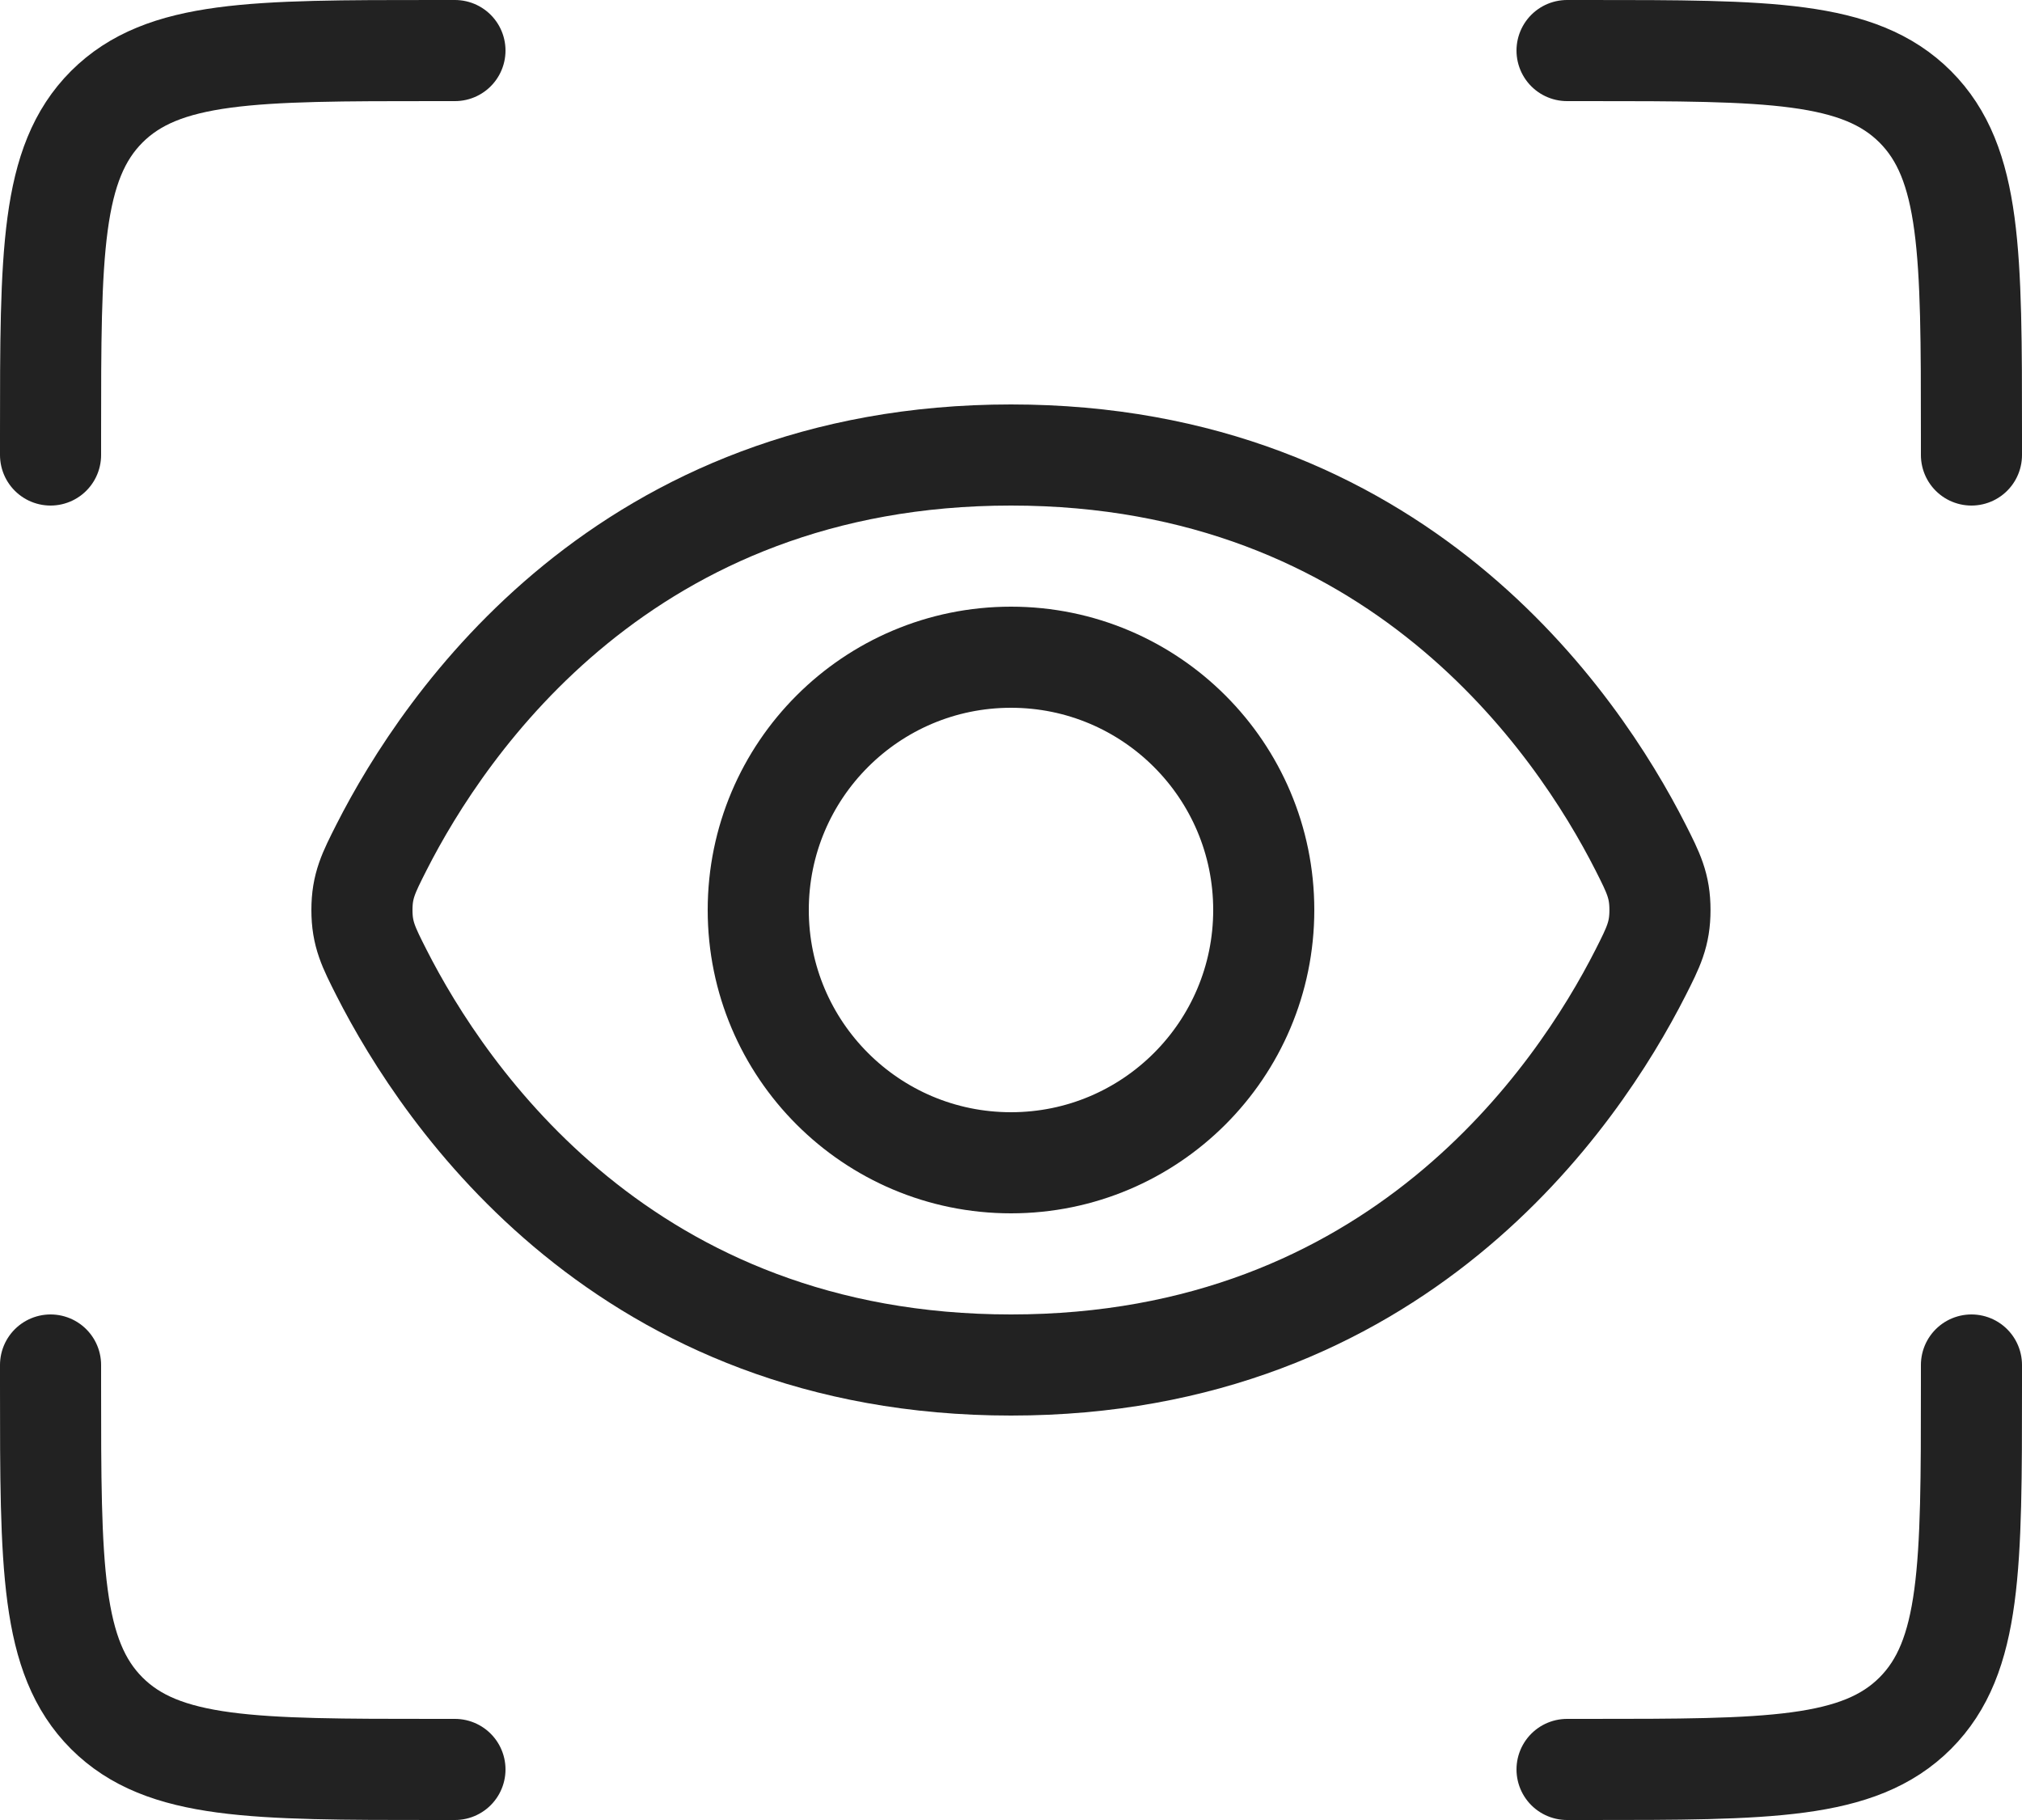
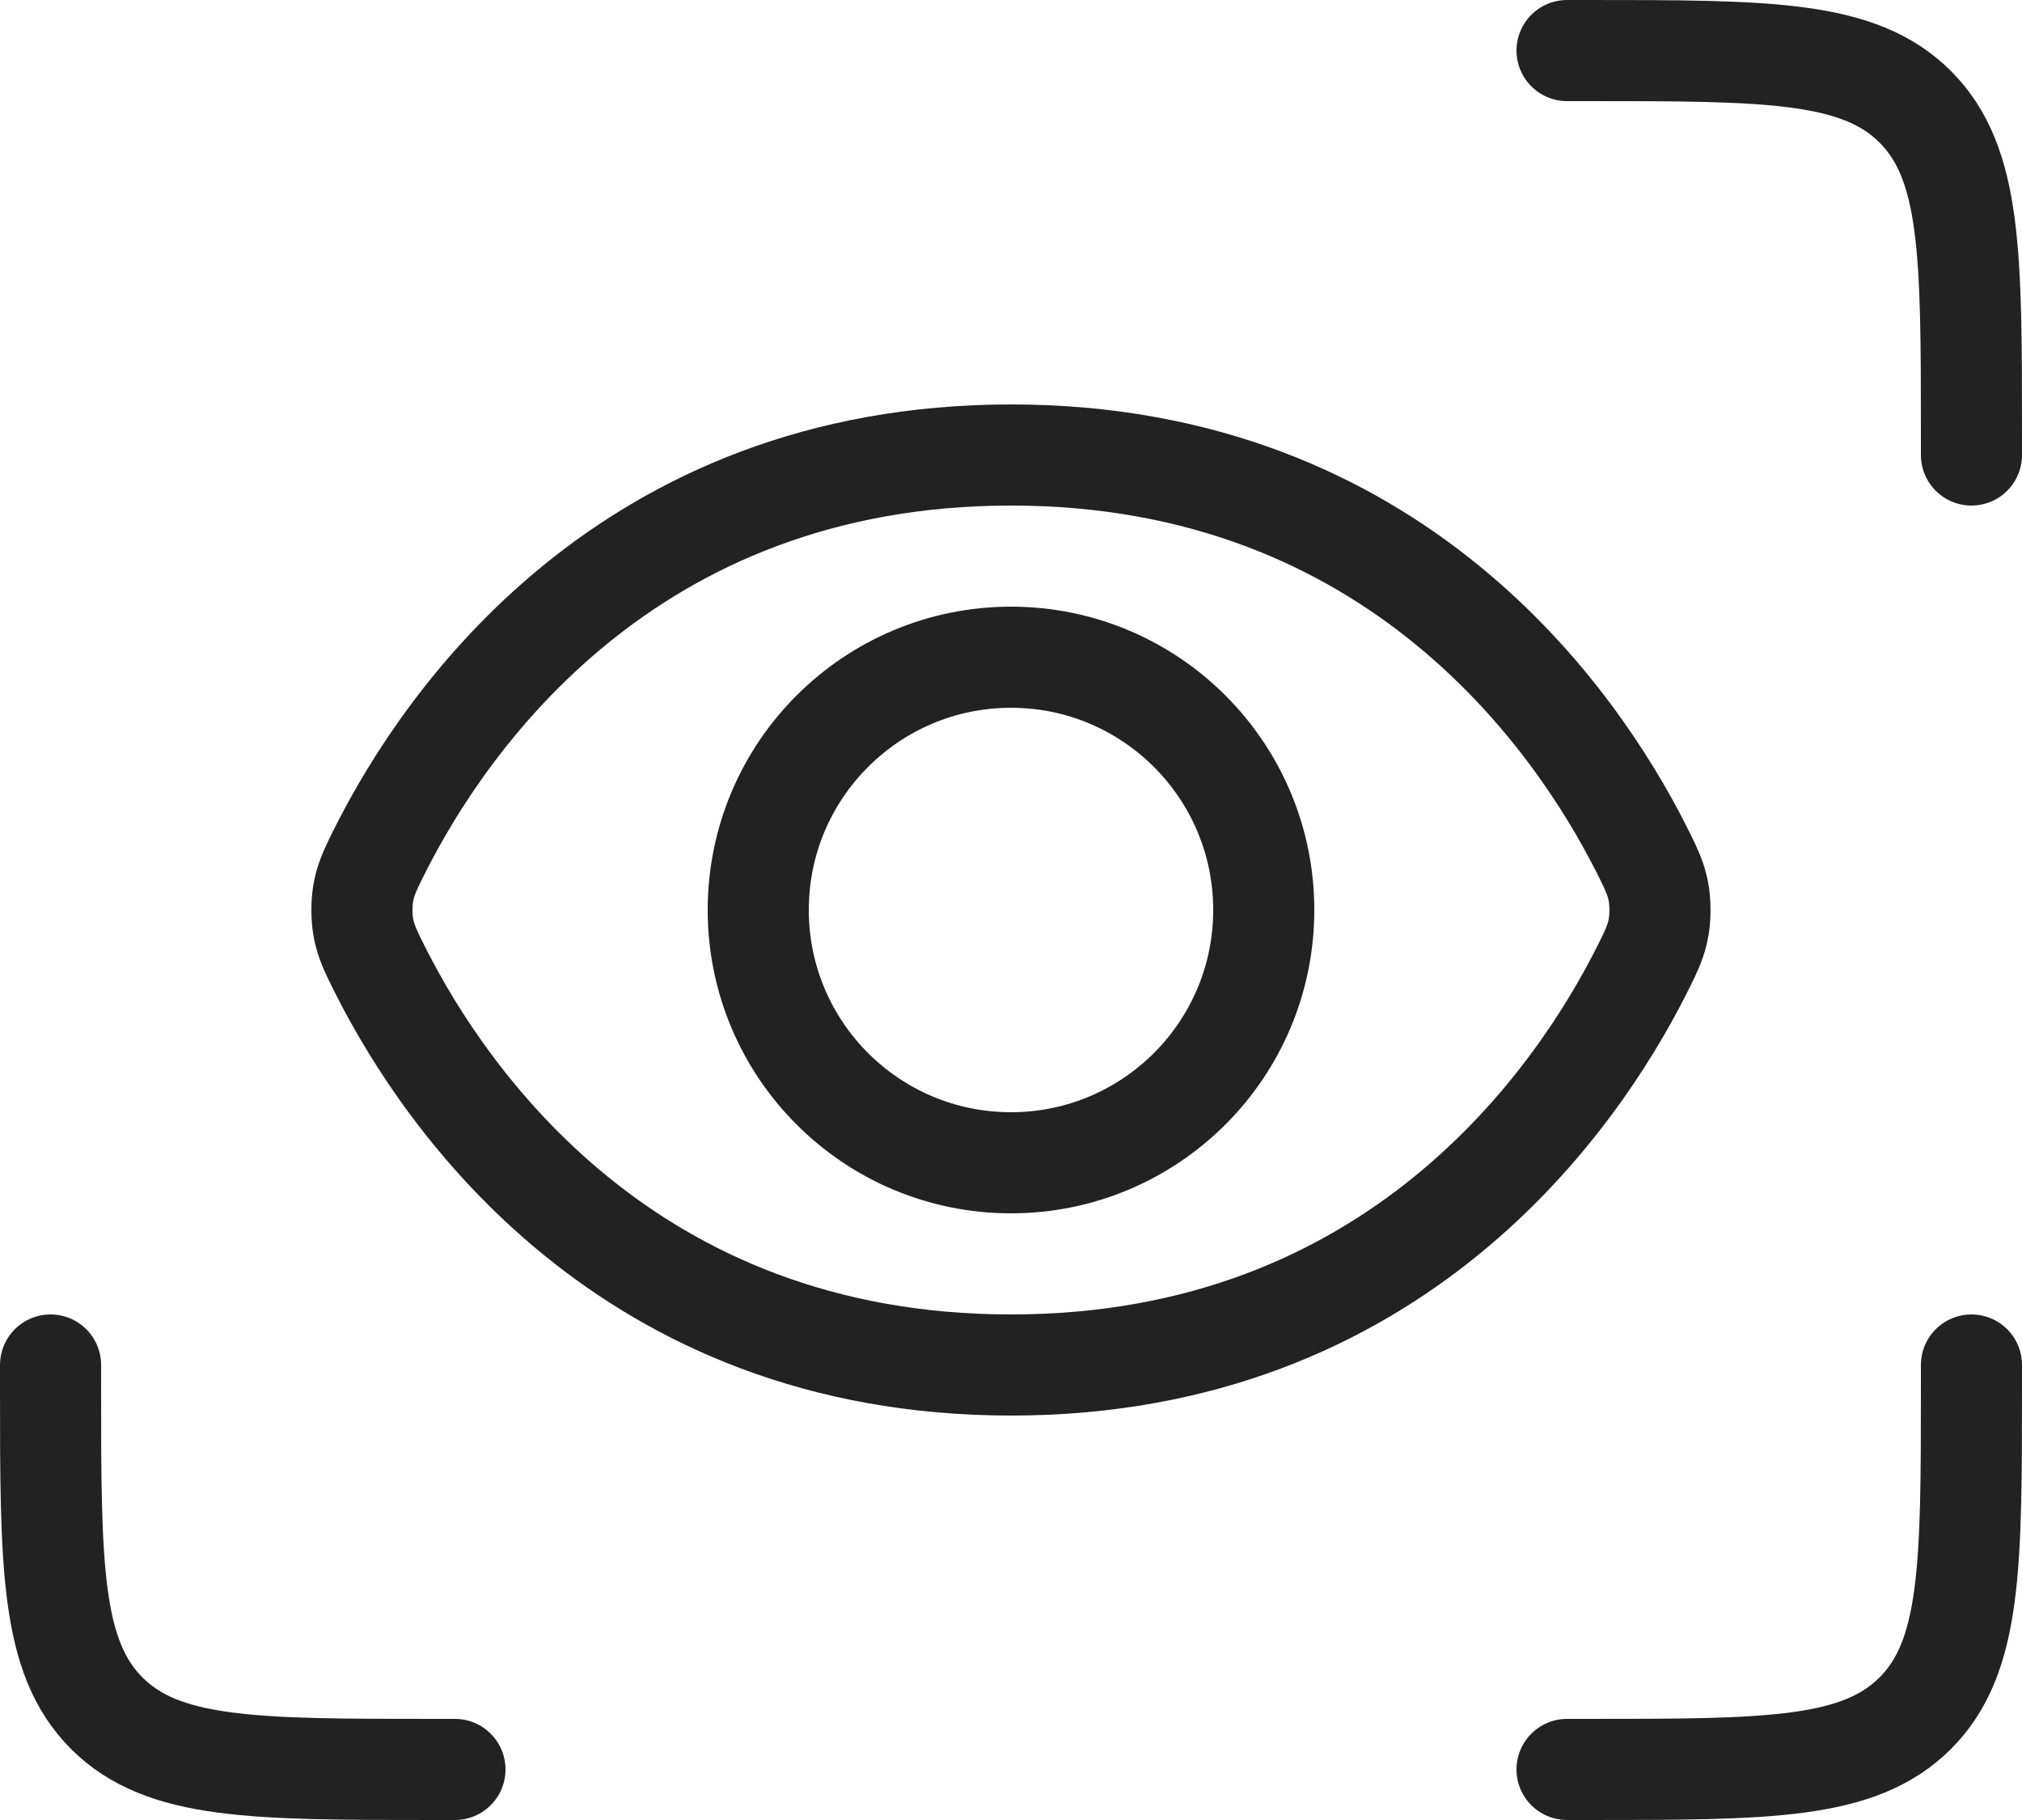
<svg xmlns="http://www.w3.org/2000/svg" width="20" height="18" viewBox="0 0 20 18" fill="none">
  <circle cx="10" cy="9" r="2.5" stroke="#222222" />
  <path d="M16.227 8.381C16.355 8.634 16.419 8.761 16.419 9C16.419 9.239 16.355 9.366 16.227 9.619C15.6 10.853 13.812 13.5 10 13.5C6.188 13.5 4.4 10.853 3.773 9.619C3.645 9.366 3.58 9.239 3.58 9C3.58 8.761 3.645 8.634 3.773 8.381C4.4 7.147 6.188 4.5 10 4.5C13.812 4.5 15.6 7.147 16.227 8.381Z" stroke="#222222" />
  <path d="M15.5 0.5H15.7C17.491 0.5 18.387 0.5 18.944 1.056C19.5 1.613 19.5 2.509 19.5 4.3V4.5" stroke="#222222" stroke-linecap="round" />
  <path d="M15.5 17.5H15.7C17.491 17.5 18.387 17.5 18.944 16.944C19.5 16.387 19.5 15.491 19.5 13.7V13.5" stroke="#222222" stroke-linecap="round" />
-   <path d="M4.5 0.5H4.3C2.509 0.5 1.613 0.5 1.056 1.056C0.5 1.613 0.5 2.509 0.5 4.3V4.5" stroke="#222222" stroke-linecap="round" />
  <path d="M4.5 17.5H4.3C2.509 17.5 1.613 17.5 1.056 16.944C0.5 16.387 0.5 15.491 0.5 13.7V13.5" stroke="#222222" stroke-linecap="round" />
</svg>